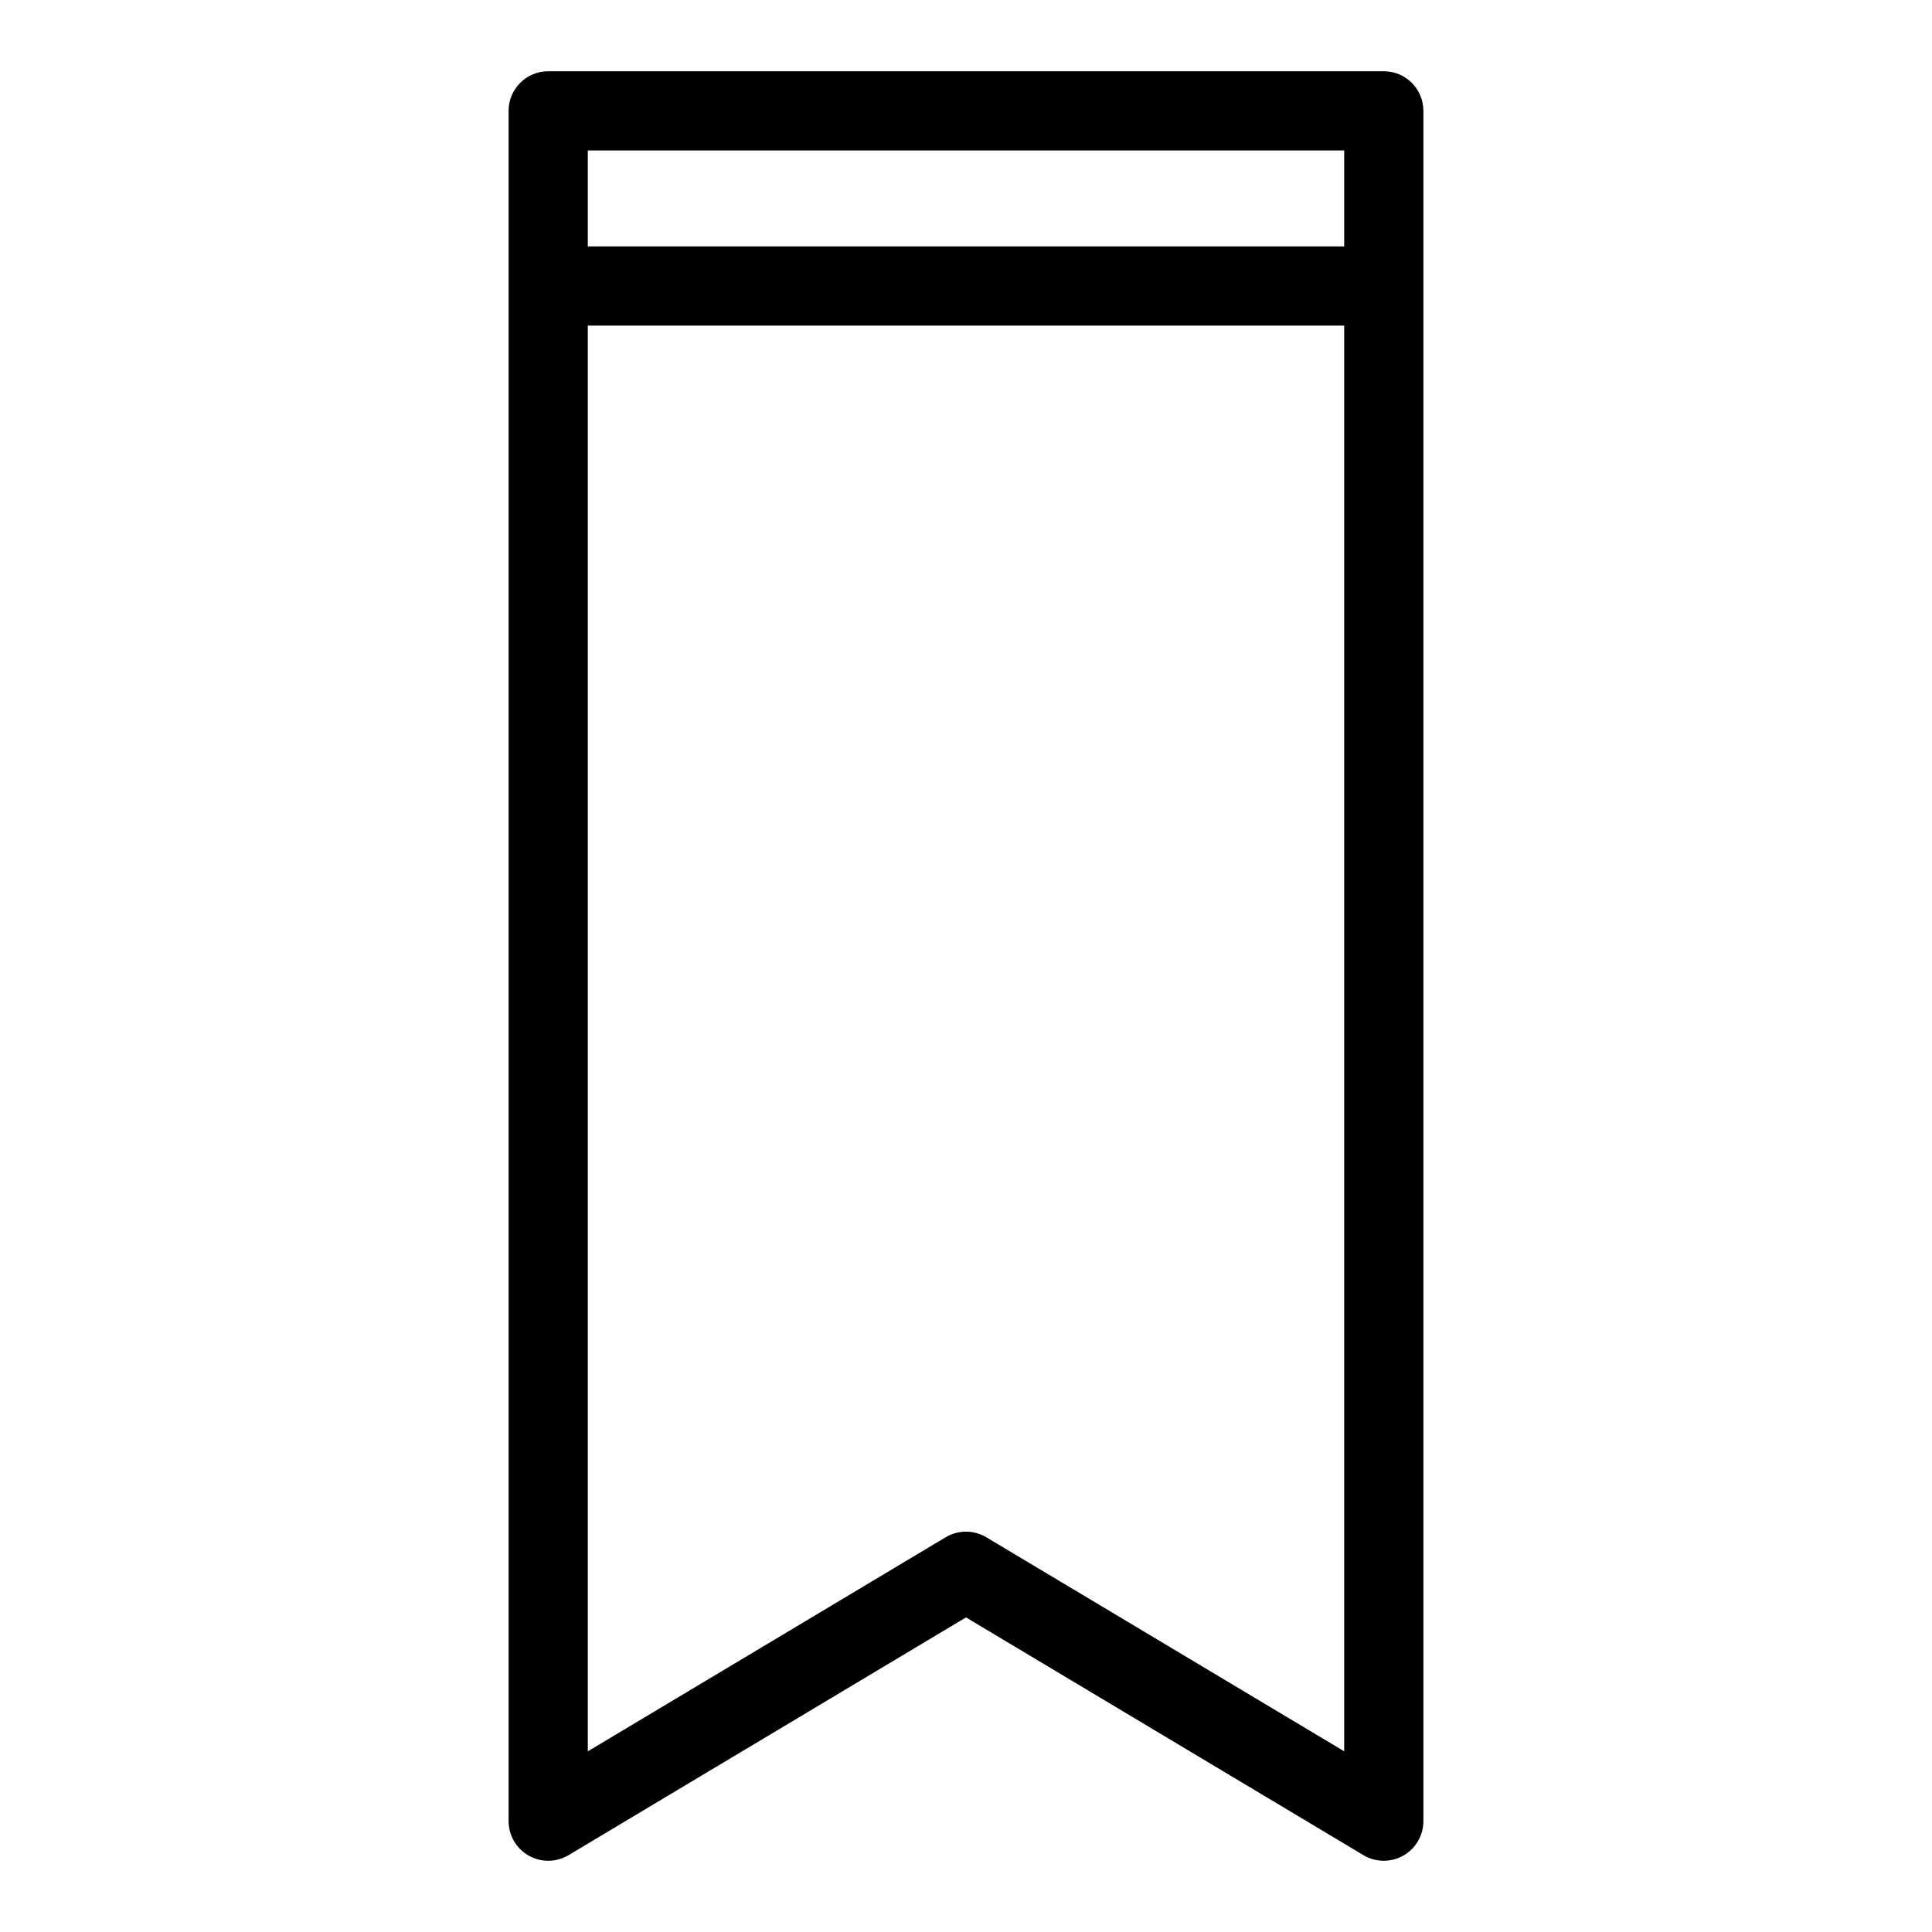
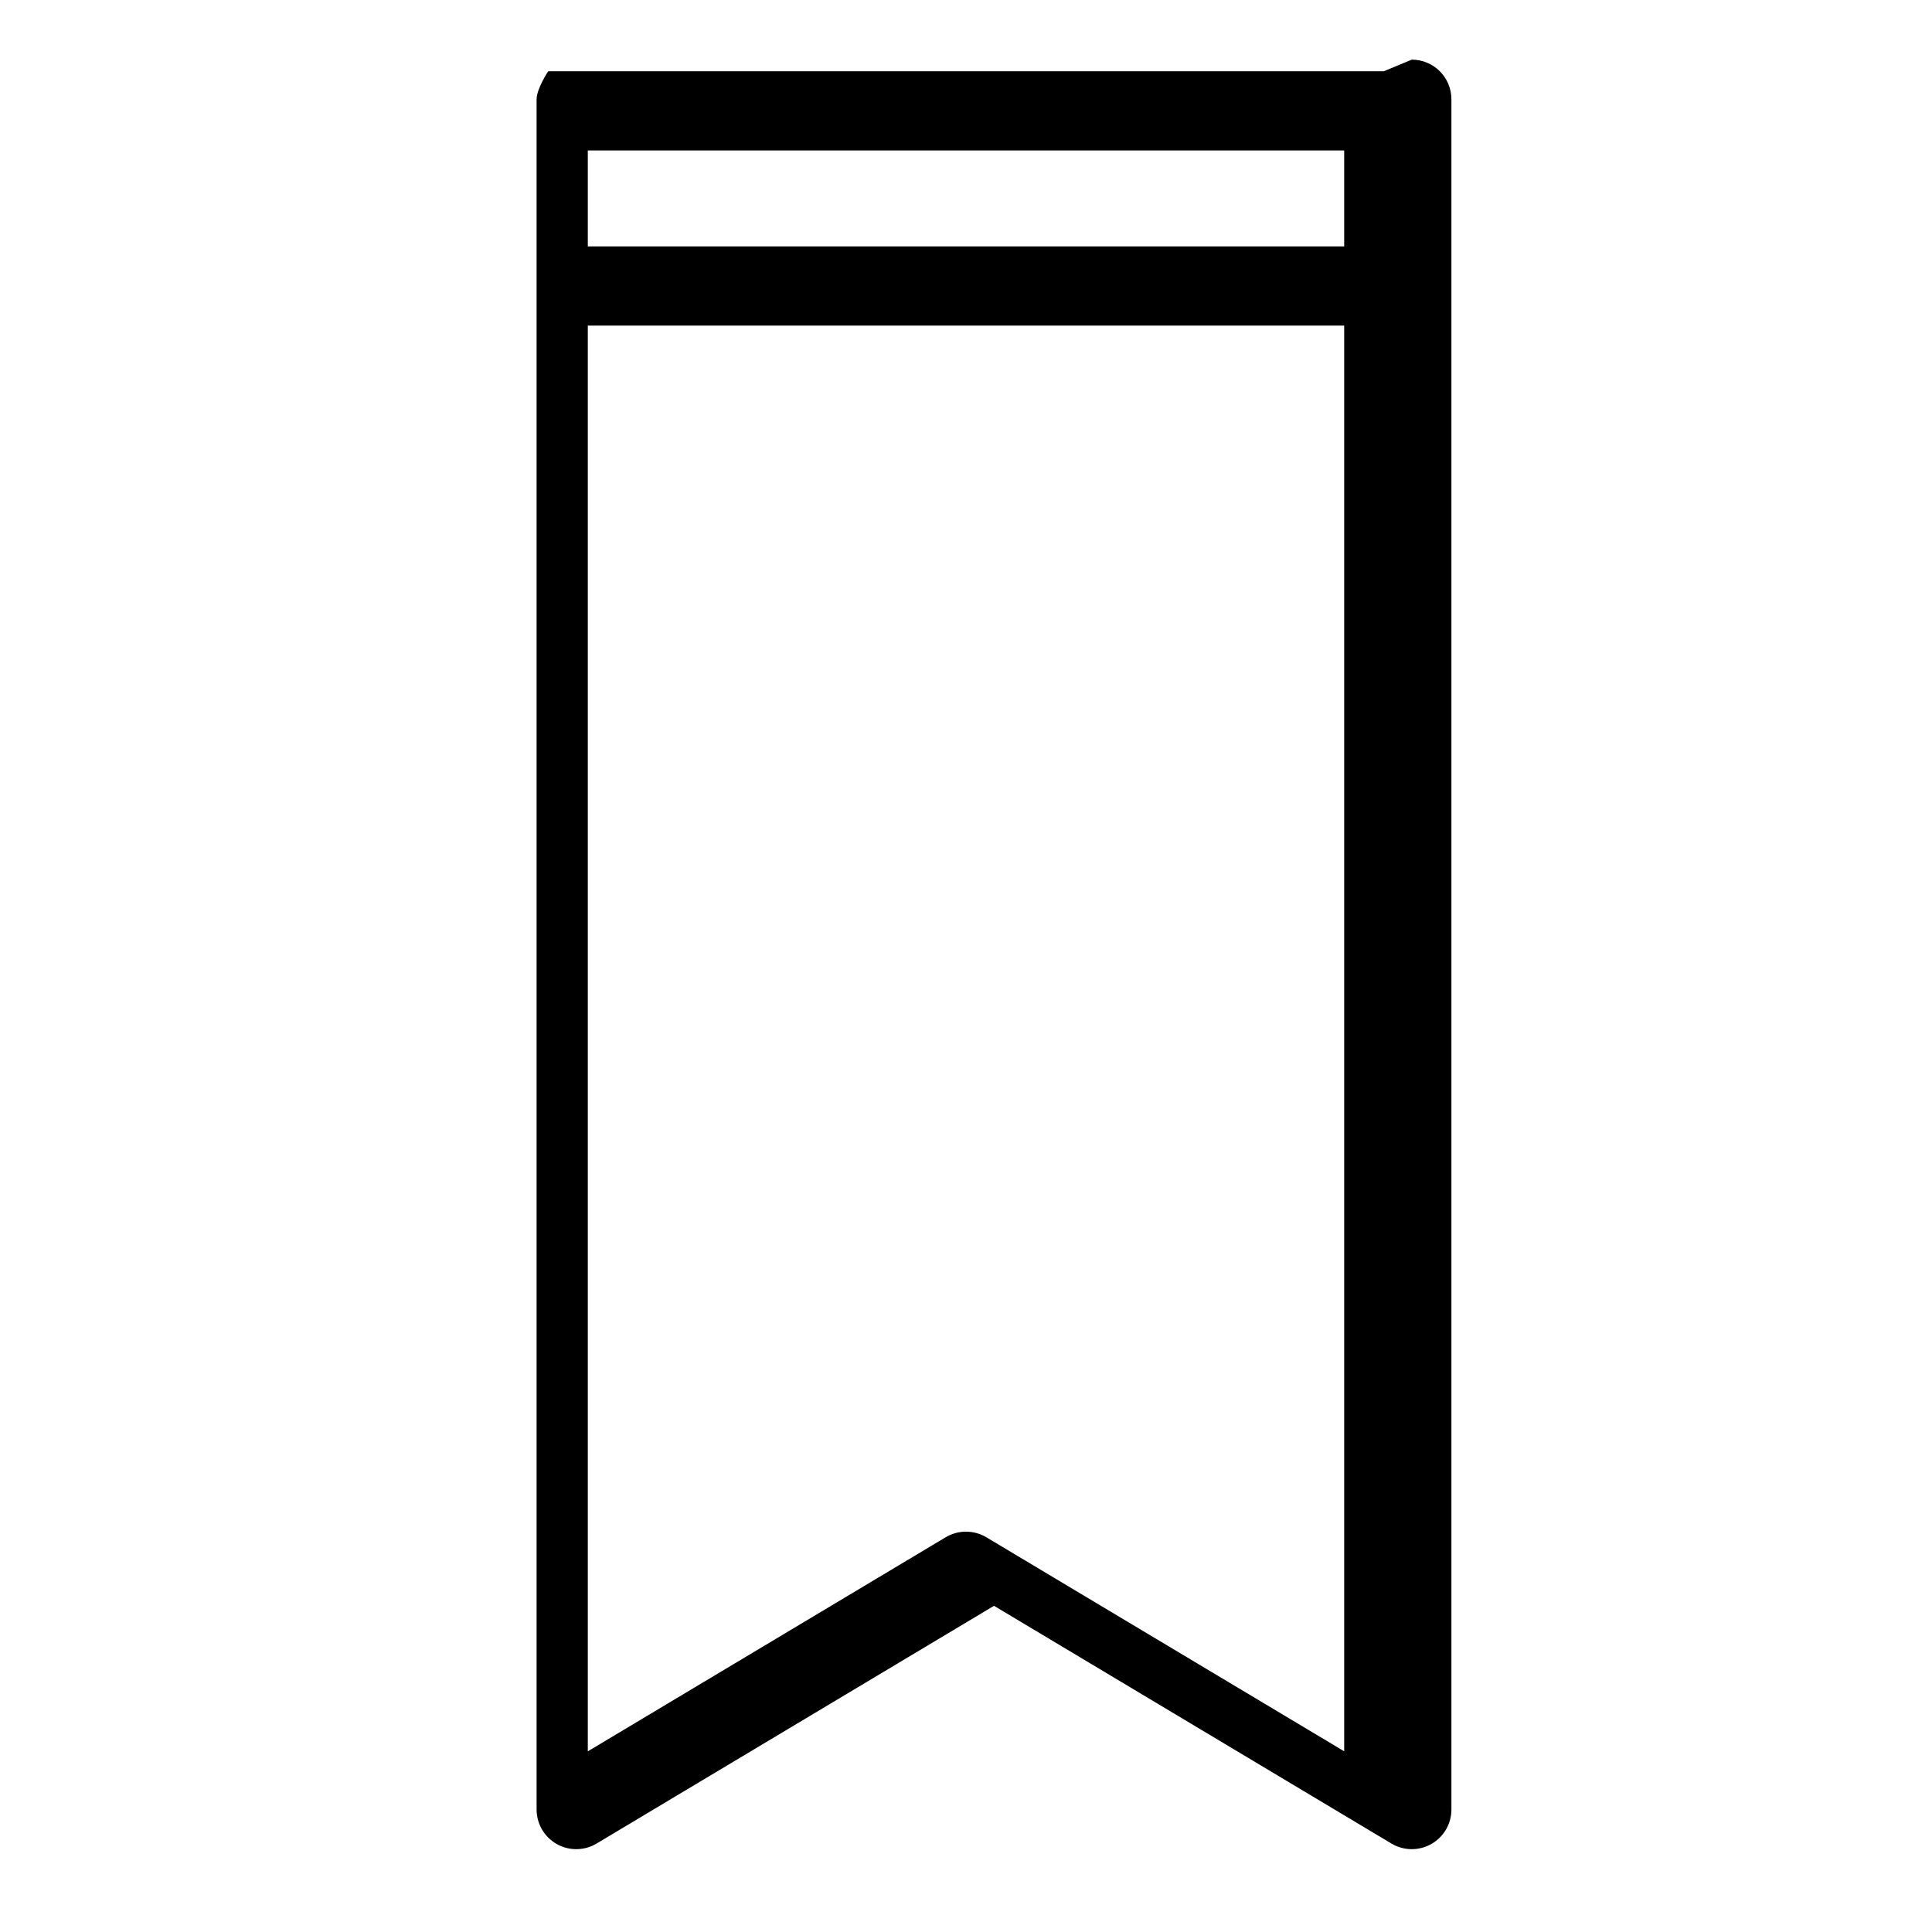
<svg xmlns="http://www.w3.org/2000/svg" fill="#000000" width="800px" height="800px" version="1.1" viewBox="144 144 512 512">
-   <path d="m510.72 162.88h-221.44c-2.785 0-5.453 1.105-7.422 3.074s-3.074 4.637-3.074 7.422v453.25c0.004 3.777 2.035 7.266 5.32 9.129 3.289 1.863 7.324 1.82 10.566-0.117l105.33-63.008 105.33 63.008c3.242 1.938 7.277 1.98 10.566 0.117 3.285-1.863 5.32-5.352 5.32-9.129v-453.25c0-2.785-1.105-5.453-3.074-7.422s-4.637-3.074-7.422-3.074zm-10.496 20.992v25.426h-200.45v-25.426zm-94.832 367.52c-3.32-1.98-7.461-1.98-10.785 0l-94.832 56.73v-377.83h200.45v377.82z" />
+   <path d="m510.72 162.88h-221.44s-3.074 4.637-3.074 7.422v453.25c0.004 3.777 2.035 7.266 5.32 9.129 3.289 1.863 7.324 1.82 10.566-0.117l105.33-63.008 105.33 63.008c3.242 1.938 7.277 1.98 10.566 0.117 3.285-1.863 5.32-5.352 5.32-9.129v-453.25c0-2.785-1.105-5.453-3.074-7.422s-4.637-3.074-7.422-3.074zm-10.496 20.992v25.426h-200.45v-25.426zm-94.832 367.52c-3.32-1.98-7.461-1.98-10.785 0l-94.832 56.73v-377.83h200.45v377.82z" />
</svg>